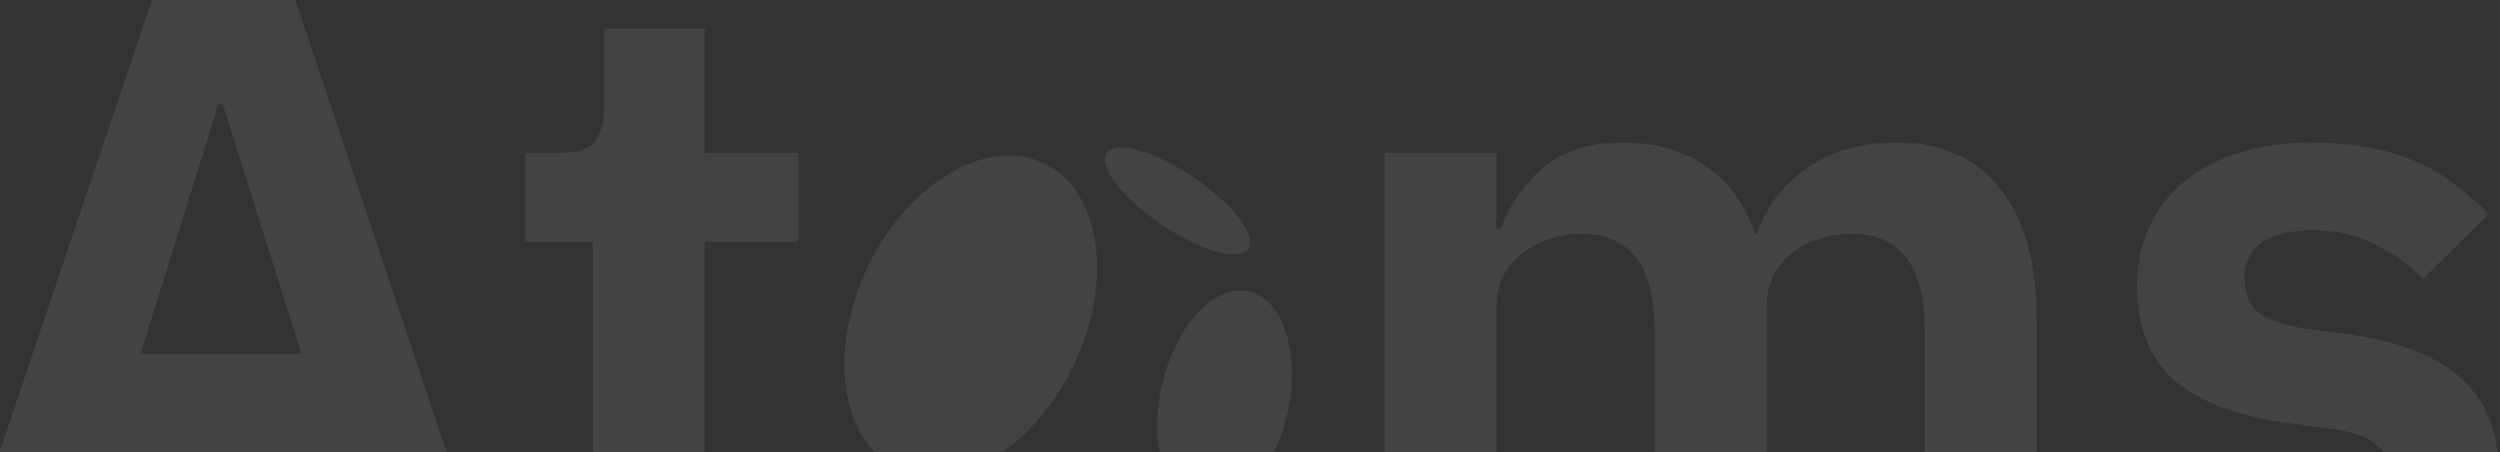
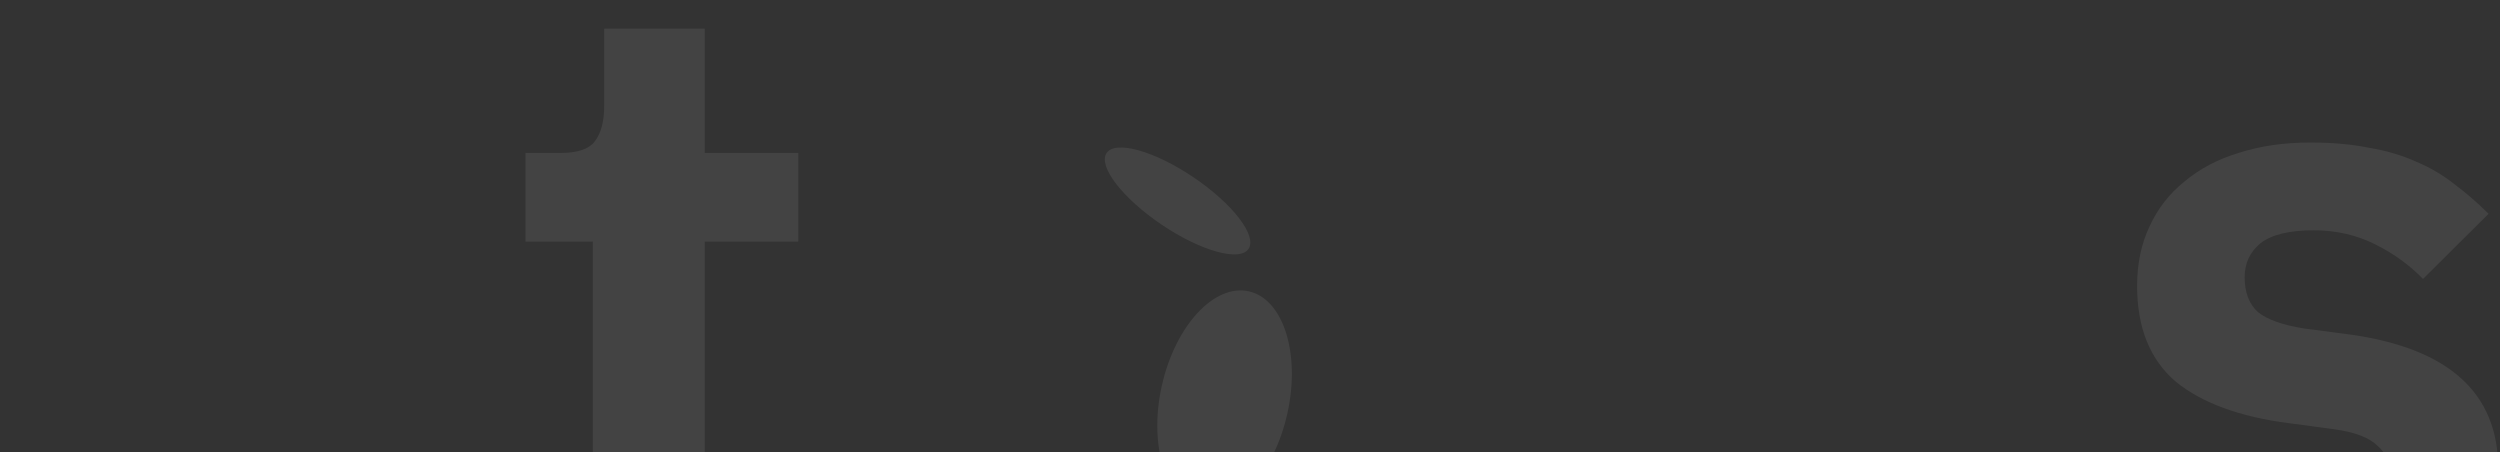
<svg xmlns="http://www.w3.org/2000/svg" width="1067" height="193" viewBox="0 0 1067 193" fill="none">
  <rect x="0" y="0" width="1067" height="193" fill="#333333" stroke="none" />
  <path d="M986.003 60.829C995.456 60.829 1003.79 61.571 1011.01 63.055C1018.47 64.291 1025.19 66.269 1031.16 68.989C1037.13 71.462 1042.6 74.676 1047.57 78.632C1052.55 82.341 1057.4 86.546 1062.13 91.244L1034.14 119.061C1028.42 113.127 1021.58 108.182 1013.62 104.225C1005.66 100.269 996.949 98.29 987.496 98.29C977.047 98.291 969.459 100.145 964.733 103.854C960.255 107.563 958.016 112.385 958.016 118.319C958.016 124.748 959.882 129.693 963.614 133.155C967.594 136.37 974.187 138.719 983.391 140.202L1003.17 142.799C1045.21 148.733 1066.23 167.773 1066.23 199.918C1066.23 209.314 1064.24 217.968 1060.26 225.881C1056.53 233.546 1051.18 240.222 1044.22 245.91C1037.25 251.349 1028.79 255.677 1018.84 258.891C1009.14 261.858 998.193 263.342 986.003 263.342C967.345 263.342 951.673 260.251 938.986 254.07C926.299 247.641 915.103 238.863 905.401 227.736L934.508 199.547C941.722 207.706 949.558 214.136 958.016 218.834C966.723 223.532 976.674 225.881 987.869 225.881C999.312 225.881 1007.52 223.903 1012.5 219.946C1017.72 215.99 1020.33 210.55 1020.33 203.627C1020.33 197.94 1018.47 193.489 1014.74 190.274C1011.25 186.812 1005.16 184.463 996.452 183.227L977.048 180.632C955.902 177.912 939.732 171.976 928.537 162.827C917.591 153.431 912.119 139.831 912.119 122.028C912.119 112.632 913.86 104.225 917.343 96.807C920.825 89.142 925.8 82.712 932.268 77.52C938.736 72.08 946.449 68 955.404 65.28C964.609 62.313 974.808 60.829 986.003 60.829Z" fill="white" fill-opacity="0.08" />
-   <path fill-rule="evenodd" clip-rule="evenodd" d="M212.628 258.891H161.505L140.608 192.87H48.064L27.541 258.891H-22.462L64.857 0H126.055L212.628 258.891ZM60.006 150.958H128.667L95.082 44.508H93.217L60.006 150.958Z" fill="white" fill-opacity="0.08" />
  <path d="M300.778 65.279H340.706V103.112H300.778V221.059H337.72V258.891H303.39C286.971 258.891 274.407 254.687 265.7 246.28C257.242 237.625 253.013 225.385 253.013 209.56V103.112H224.279V65.279H239.206C246.421 65.279 251.272 63.671 253.76 60.457C256.496 56.995 257.864 51.926 257.864 45.251V12.239H300.778V65.279Z" fill="white" fill-opacity="0.08" />
-   <path d="M809.613 60.829C828.768 60.829 843.446 67.382 853.646 80.487C864.094 93.592 869.318 112.261 869.318 136.493V258.891H821.555V141.316C821.555 113.621 811.106 99.774 790.209 99.774C785.483 99.774 780.881 100.516 776.403 102C772.174 103.236 768.318 105.214 764.835 107.934C761.601 110.407 758.988 113.621 756.998 117.577C755.008 121.286 754.013 125.737 754.013 130.93V258.891H706.249V141.316C706.249 113.621 695.8 99.774 674.904 99.774C670.426 99.774 665.947 100.516 661.469 102C657.24 103.236 653.384 105.214 649.901 107.934C646.668 110.407 643.931 113.621 641.692 117.577C639.702 121.286 638.707 125.737 638.707 130.93V258.891H590.943V65.28H638.707V97.548H640.573C644.305 87.41 650.276 78.756 658.485 71.585C666.695 64.415 678.138 60.829 692.815 60.829C706.248 60.829 717.817 64.044 727.519 70.473C737.221 76.902 744.436 86.669 749.162 99.774H749.908C753.391 88.894 760.233 79.745 770.432 72.327C780.88 64.662 793.941 60.829 809.613 60.829Z" fill="white" fill-opacity="0.08" />
-   <path d="M405.504 227.478C406.27 216.489 426.733 208.979 451.197 210.705C475.657 212.432 494.866 222.738 494.103 233.726C493.338 244.715 472.885 252.225 448.422 250.499C423.96 248.773 404.742 238.467 405.504 227.478Z" fill="white" fill-opacity="0.08" />
  <path d="M495.899 164.476C501.652 138.947 518.296 120.983 533.07 124.356C547.844 127.73 555.153 151.163 549.4 176.692C543.648 202.219 527.013 220.18 512.24 216.812C497.466 213.439 490.146 190.005 495.899 164.476Z" fill="white" fill-opacity="0.08" />
-   <path d="M370.618 113.387C388.066 77.475 421.778 57.987 445.905 69.863C470.03 81.74 475.44 120.486 457.993 156.398C440.545 192.308 406.843 211.795 382.717 199.922C358.591 188.046 353.17 149.3 370.618 113.387Z" fill="white" fill-opacity="0.08" />
  <path d="M472.272 65.341C475.998 59.741 492.587 64.349 509.326 75.633C526.061 86.913 536.612 100.592 532.895 106.195C529.169 111.795 512.578 107.196 495.84 95.915C479.104 84.633 468.552 70.943 472.272 65.341Z" fill="white" fill-opacity="0.08" />
</svg>